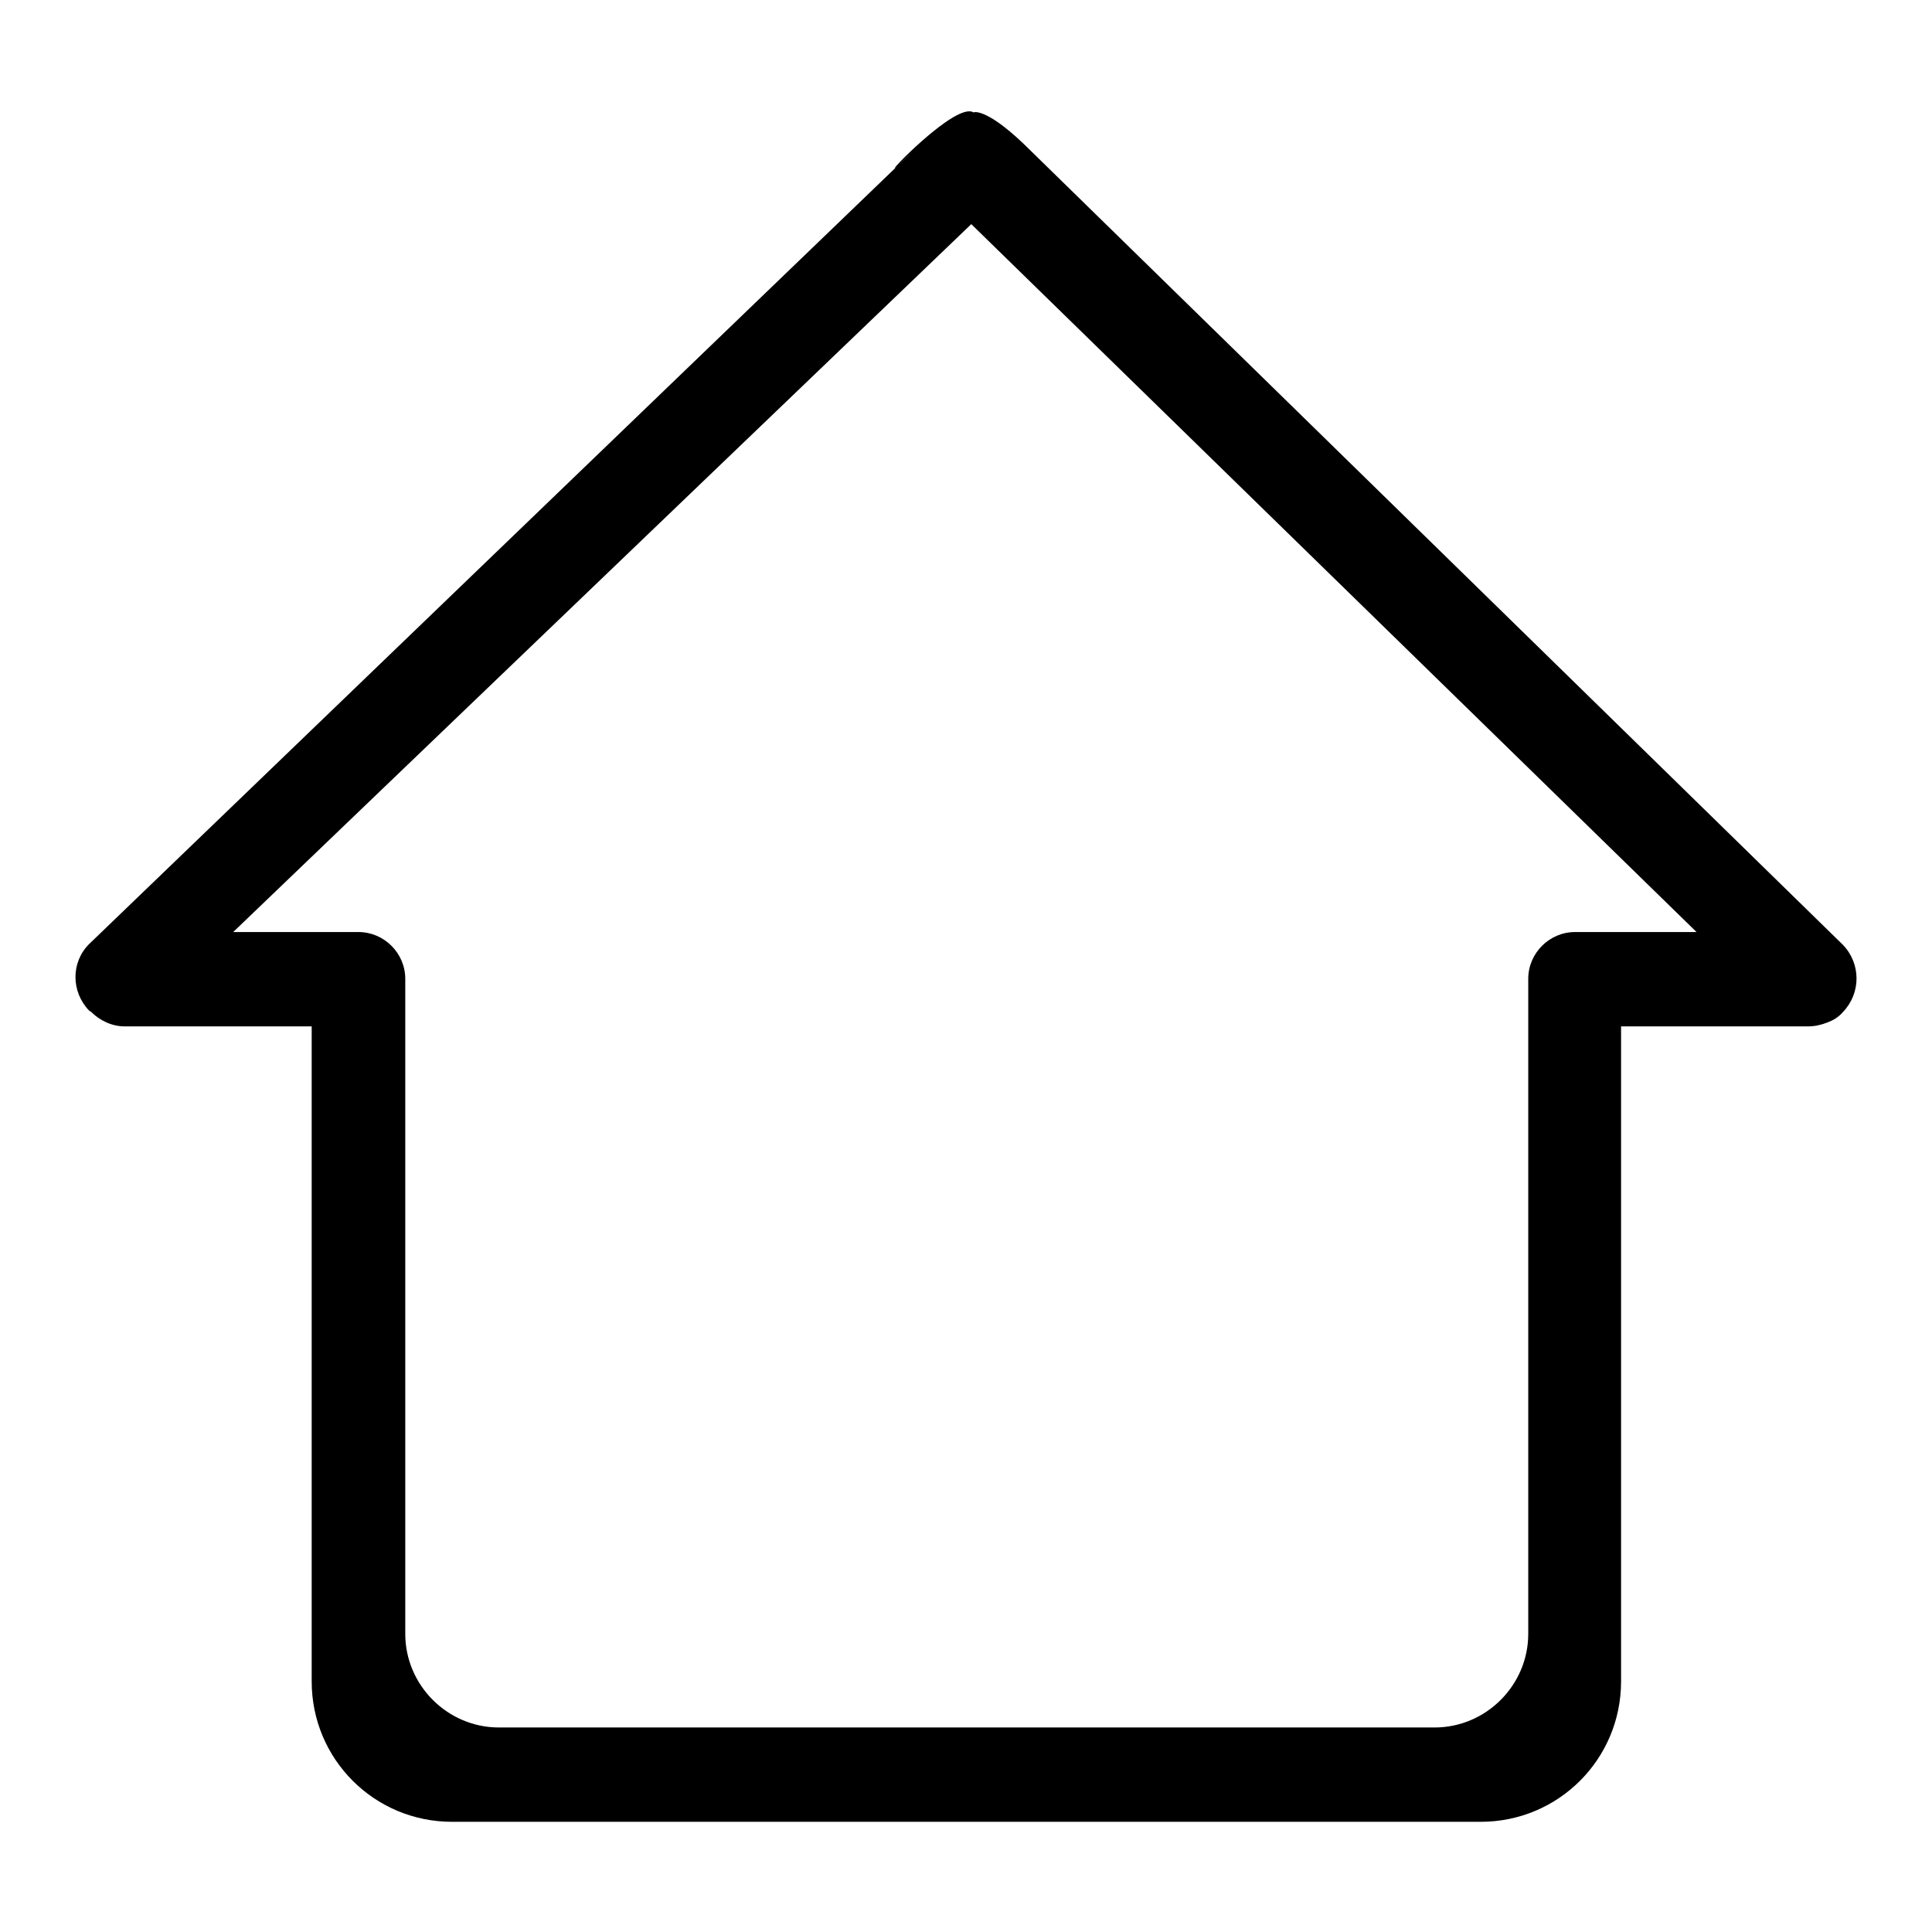
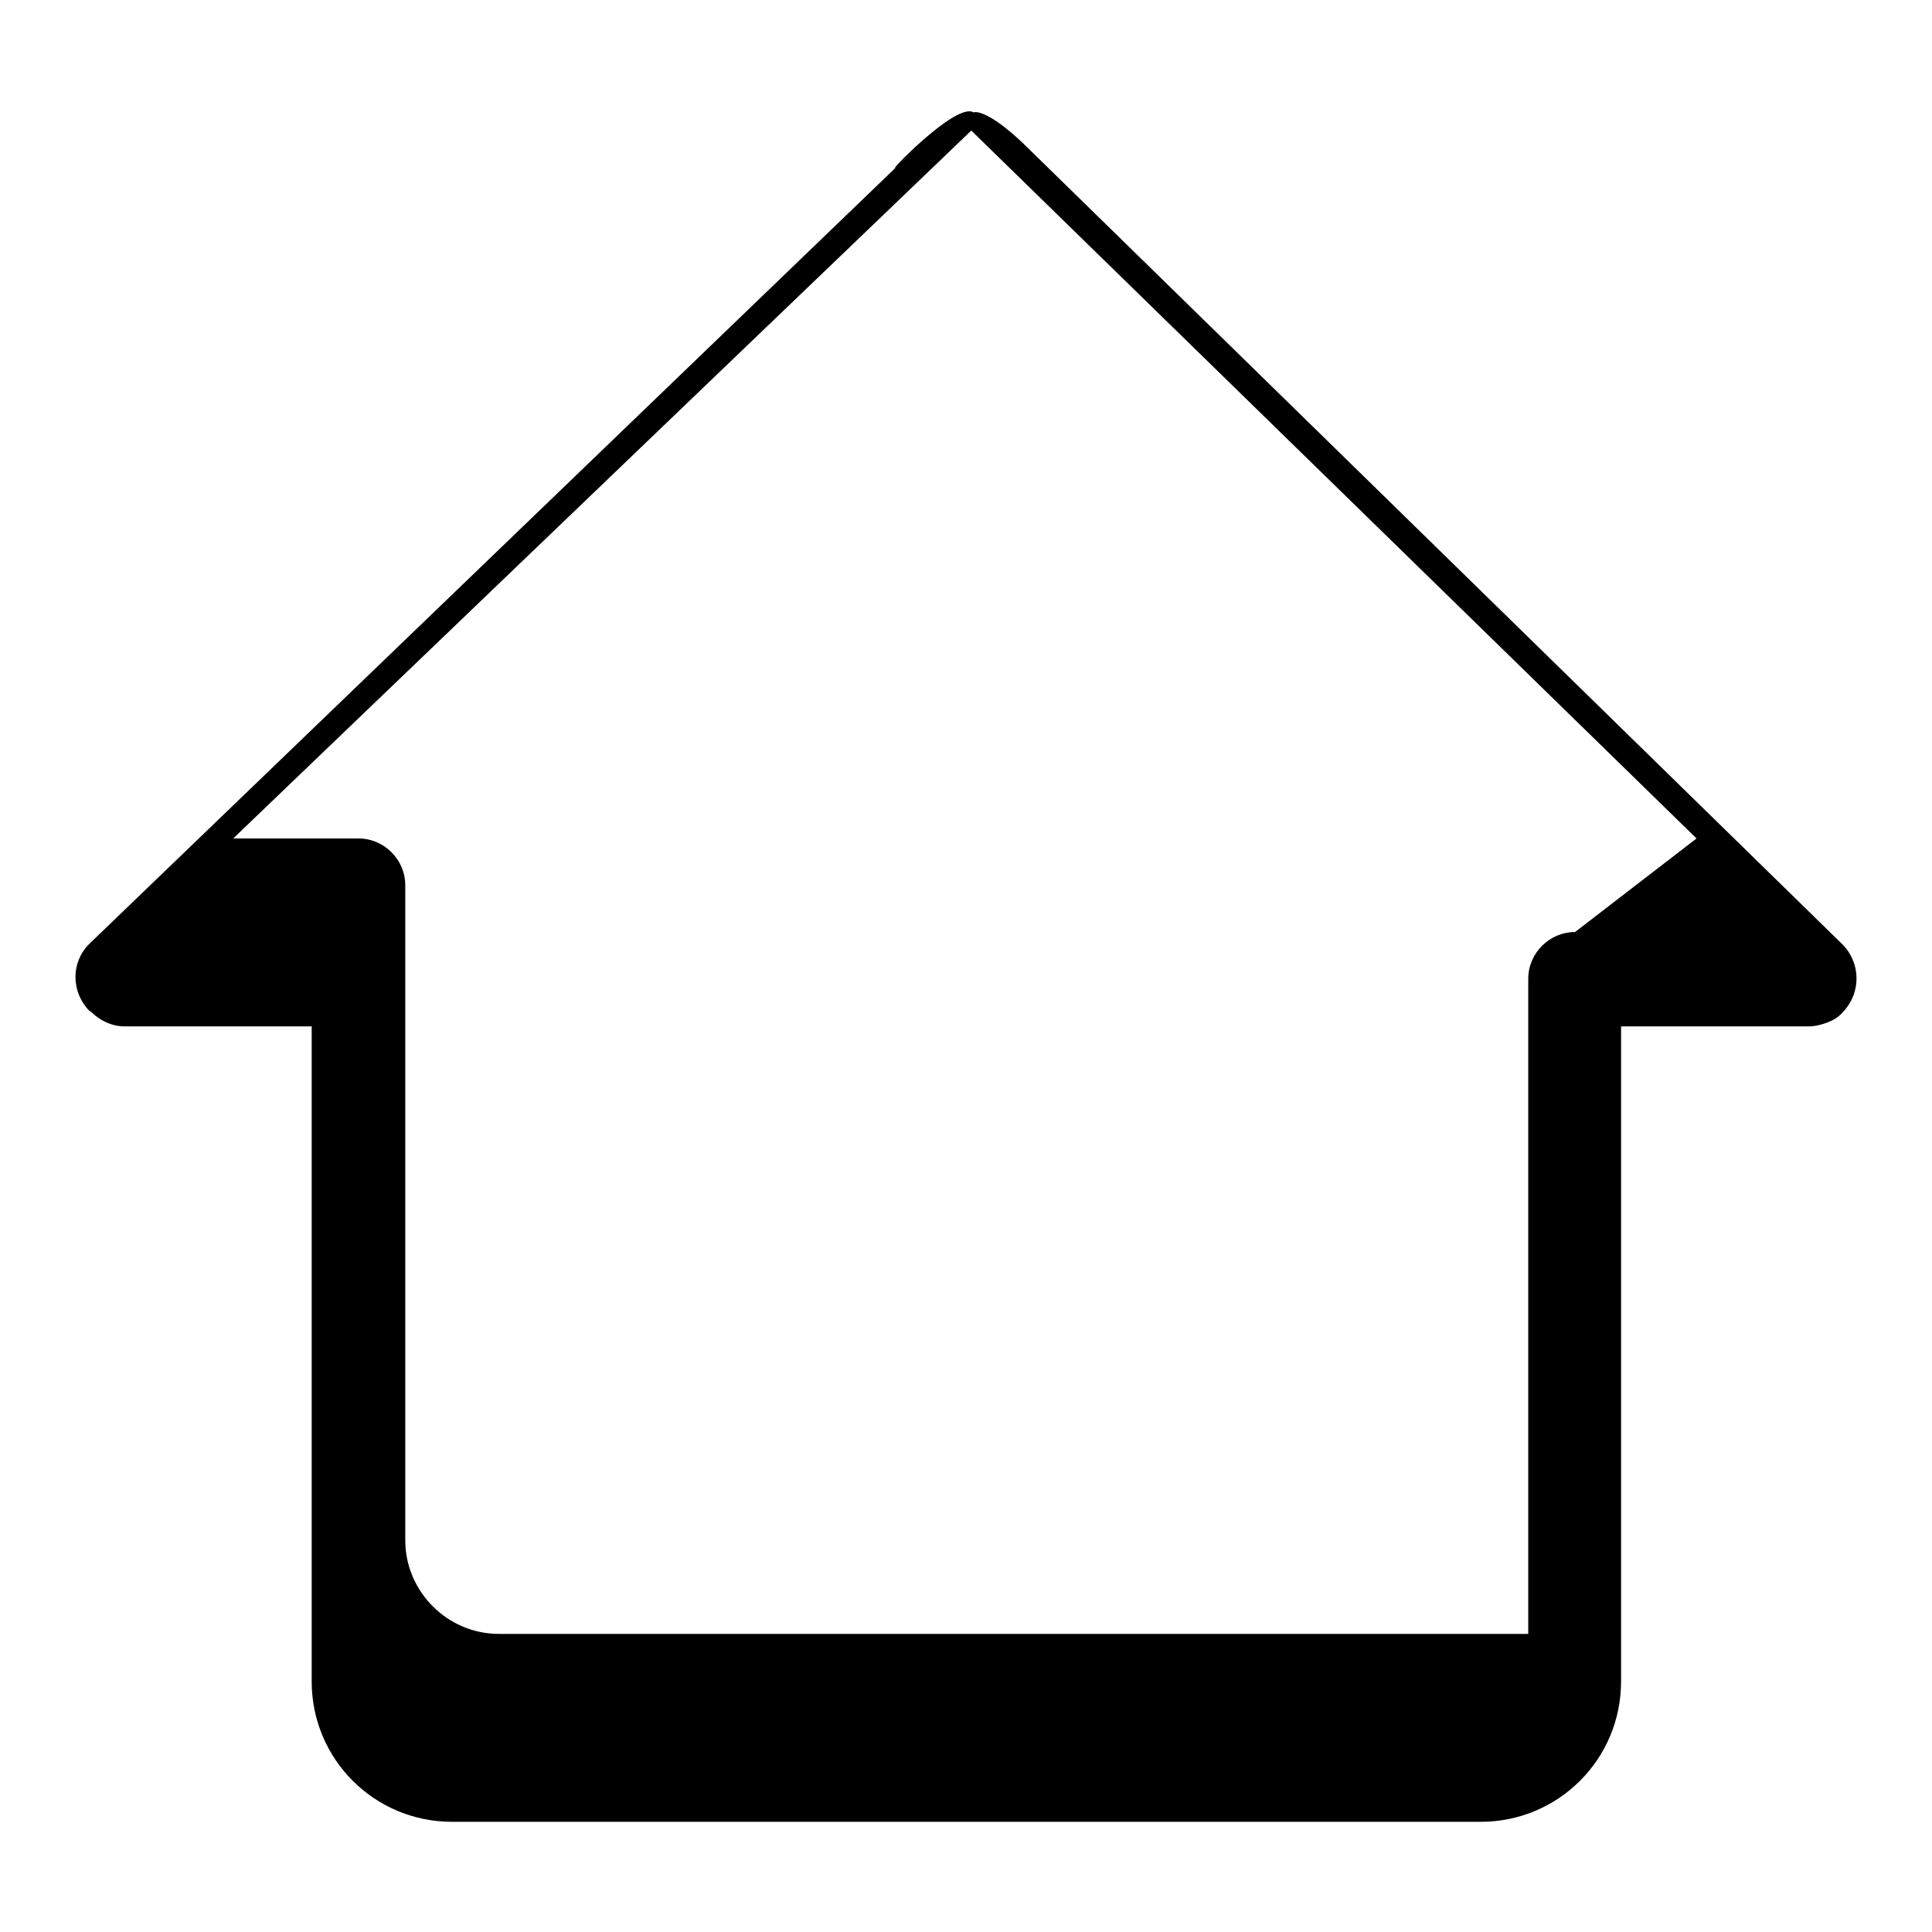
<svg xmlns="http://www.w3.org/2000/svg" version="1.1" x="0px" y="0px" viewBox="0 0 256 256" enable-background="new 0 0 256 256" xml:space="preserve">
  <g>
    <g>
-       <path fill="#000000" d="M244.2,125.2L136.5,19.9c-5.5-5.5-7.4-5.1-7.5-5c-2.3-1.5-12.1,8.8-10.2,7.2l2.2-2.1c-1.2,1.2-1.9,1.8-2.2,2.1l-107,103c-2.4,2.4-2.4,6.3,0,8.8c0.1,0.1,0.2,0.1,0.3,0.2c1.1,1.1,2.7,1.9,4.4,1.9h24.8v86.8c0,10.3,8.3,18.6,18.6,18.6h136.3c10.3,0,18.6-8.3,18.6-18.6v-86.8h24.8c0.9,0,1.7-0.2,2.5-0.5c0.8-0.3,1.5-0.7,2.1-1.4C246.6,131.6,246.6,127.7,244.2,125.2z M208.7,123.5c-3.4,0-6.2,2.8-6.2,6.2v6.2v11.5v69.1c0,6.8-5.6,12.4-12.4,12.4H66.1c-6.8,0-12.4-5.6-12.4-12.4v-72.9v-7.7v-6.2c0-3.4-2.8-6.2-6.2-6.2H30.9l97.8-93.8l96.1,93.8L208.7,123.5L208.7,123.5z" />
+       <path fill="#000000" d="M244.2,125.2L136.5,19.9c-5.5-5.5-7.4-5.1-7.5-5c-2.3-1.5-12.1,8.8-10.2,7.2l2.2-2.1c-1.2,1.2-1.9,1.8-2.2,2.1l-107,103c-2.4,2.4-2.4,6.3,0,8.8c0.1,0.1,0.2,0.1,0.3,0.2c1.1,1.1,2.7,1.9,4.4,1.9h24.8v86.8c0,10.3,8.3,18.6,18.6,18.6h136.3c10.3,0,18.6-8.3,18.6-18.6v-86.8h24.8c0.9,0,1.7-0.2,2.5-0.5c0.8-0.3,1.5-0.7,2.1-1.4C246.6,131.6,246.6,127.7,244.2,125.2z M208.7,123.5c-3.4,0-6.2,2.8-6.2,6.2v6.2v11.5v69.1H66.1c-6.8,0-12.4-5.6-12.4-12.4v-72.9v-7.7v-6.2c0-3.4-2.8-6.2-6.2-6.2H30.9l97.8-93.8l96.1,93.8L208.7,123.5L208.7,123.5z" />
    </g>
  </g>
</svg>